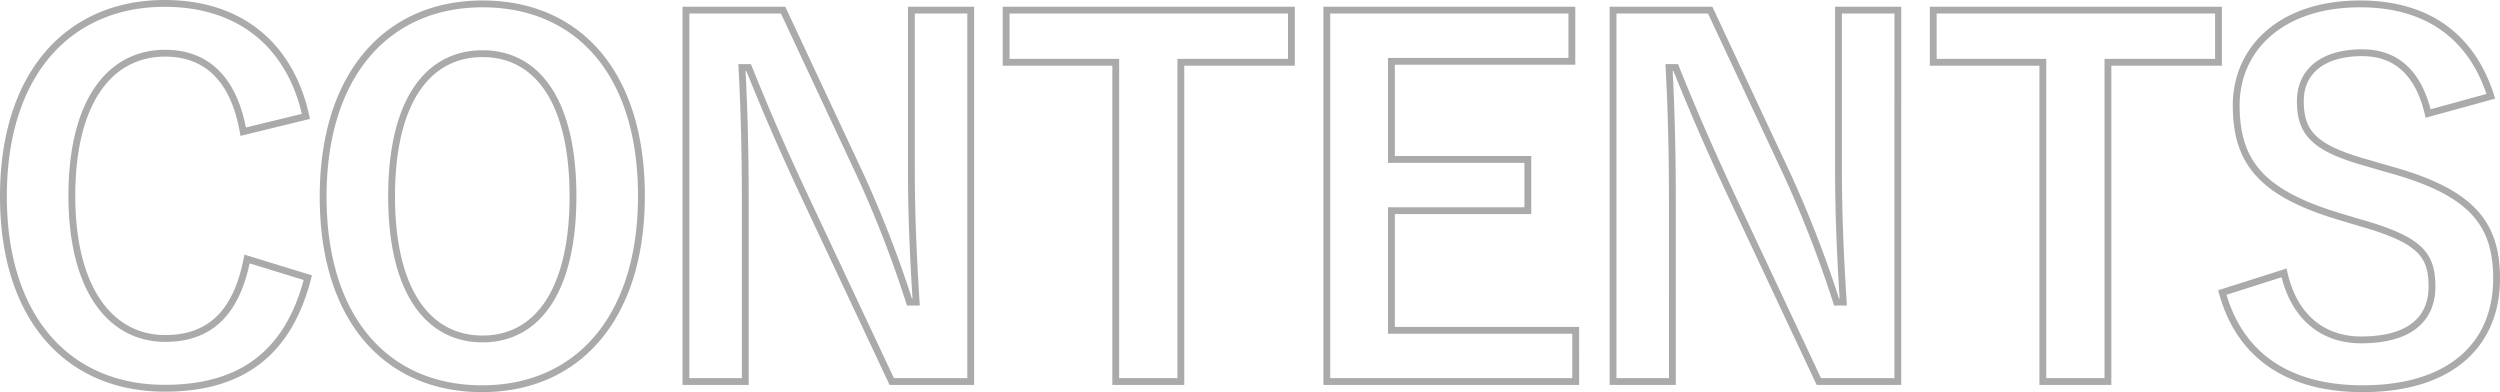
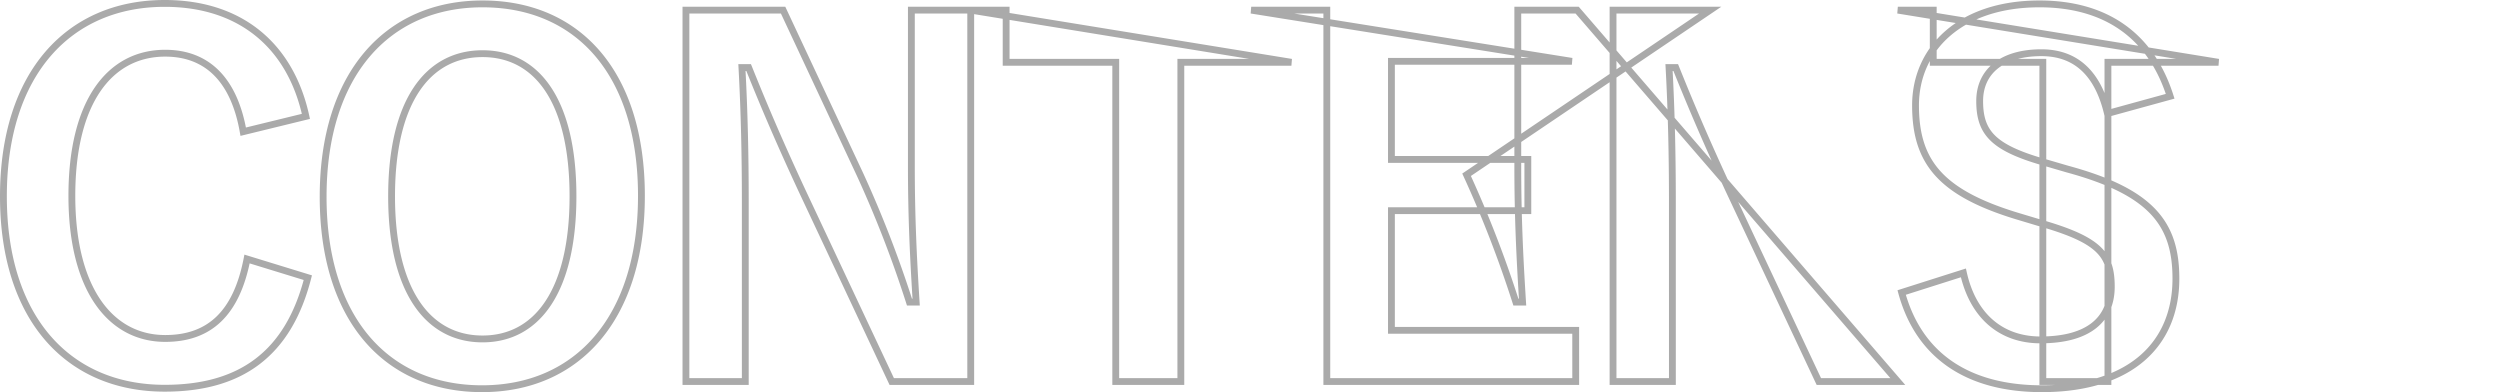
<svg xmlns="http://www.w3.org/2000/svg" width="365.63" height="57.35" viewBox="0 0 365.63 57.35">
-   <path id="パス_296" data-name="パス 296" d="M47.74-38.64C45.5-48.93,38.22-55.16,27.09-55.16c-14,0-23.59,10.22-23.59,28.21C3.5-9.03,13.02,1.12,27.09,1.12c11.06,0,18.06-4.97,20.93-16.17l-8.89-2.73C37.59-9.87,33.67-6.16,27.16-6.16c-7.91,0-13.65-7.07-13.65-20.86,0-13.86,5.6-20.86,13.65-20.86,6.16,0,10.08,3.92,11.41,11.48ZM73.57-55.09c-13.86,0-23.31,10.22-23.31,28.21,0,17.92,9.31,28.07,23.24,28.07S96.81-9.1,96.81-27.02C96.81-45.01,87.5-55.09,73.57-55.09Zm0,7.28c7.98,0,13.23,6.93,13.23,20.86,0,13.86-5.25,20.86-13.23,20.86s-13.3-7-13.3-20.86C60.27-40.88,65.59-47.81,73.57-47.81Zm71.4-6.37h-8.68v22.82c0,7.28.28,13.23.7,19.88h-.98A165.647,165.647,0,0,0,128.8-30.1L117.53-54.18H103.32V.14H112V-26.18c0-6.72-.14-13.16-.49-19.6h.98c2.45,6.09,4.62,11.13,7.77,17.92l13.16,28h11.55Zm46.9,0H150.15v7.63h16.03V.14h9.52V-46.55h16.17Zm41.02,0H197.05V.14h36.4V-7.35H206.5v-17.5h19.95v-7.49H206.5V-46.69h26.39Zm47.67,0h-8.68v22.82c0,7.28.28,13.23.7,19.88h-.98a165.644,165.644,0,0,0-7.21-18.62L253.12-54.18H238.91V.14h8.68V-26.18c0-6.72-.14-13.16-.49-19.6h.98c2.45,6.09,4.62,11.13,7.77,17.92l13.16,28h11.55Zm46.9,0H285.74v7.63h16.03V.14h9.52V-46.55h16.17Zm39.83,12.6c-2.87-9.03-9.59-13.51-19.11-13.51-11.69,0-18.13,6.65-18.13,14.84,0,8.33,3.71,12.88,15.26,16.31l2.8.84c8.89,2.52,10.57,4.69,10.57,9.38s-3.22,7.77-10.36,7.77c-5.74,0-9.87-3.5-11.27-9.8l-9.03,2.87c2.59,9.45,9.94,14.07,20.51,14.07,13.02,0,19.6-6.58,19.6-16.1,0-7.98-3.5-12.67-15.89-16.03l-2.87-.84c-7.84-2.17-9.94-4.34-9.94-9.1,0-4.34,3.29-7.07,9.03-7.07,5.04,0,8.26,3.01,9.66,8.89Z" transform="translate(-3 55.66)" fill="none" stroke="#aaa" stroke-width="1" />
+   <path id="パス_296" data-name="パス 296" d="M47.74-38.64C45.5-48.93,38.22-55.16,27.09-55.16c-14,0-23.59,10.22-23.59,28.21C3.5-9.03,13.02,1.12,27.09,1.12c11.06,0,18.06-4.97,20.93-16.17l-8.89-2.73C37.59-9.87,33.67-6.16,27.16-6.16c-7.91,0-13.65-7.07-13.65-20.86,0-13.86,5.6-20.86,13.65-20.86,6.16,0,10.08,3.92,11.41,11.48ZM73.57-55.09c-13.86,0-23.31,10.22-23.31,28.21,0,17.92,9.31,28.07,23.24,28.07S96.81-9.1,96.81-27.02C96.81-45.01,87.5-55.09,73.57-55.09Zm0,7.28c7.98,0,13.23,6.93,13.23,20.86,0,13.86-5.25,20.86-13.23,20.86s-13.3-7-13.3-20.86C60.27-40.88,65.59-47.81,73.57-47.81Zm71.4-6.37h-8.68v22.82c0,7.28.28,13.23.7,19.88h-.98A165.647,165.647,0,0,0,128.8-30.1L117.53-54.18H103.32V.14H112V-26.18c0-6.72-.14-13.16-.49-19.6h.98c2.45,6.09,4.62,11.13,7.77,17.92l13.16,28h11.55ZH150.15v7.63h16.03V.14h9.52V-46.55h16.17Zm41.02,0H197.05V.14h36.4V-7.35H206.5v-17.5h19.95v-7.49H206.5V-46.69h26.39Zm47.67,0h-8.68v22.82c0,7.28.28,13.23.7,19.88h-.98a165.644,165.644,0,0,0-7.21-18.62L253.12-54.18H238.91V.14h8.68V-26.18c0-6.72-.14-13.16-.49-19.6h.98c2.45,6.09,4.62,11.13,7.77,17.92l13.16,28h11.55Zm46.9,0H285.74v7.63h16.03V.14h9.52V-46.55h16.17Zm39.83,12.6c-2.87-9.03-9.59-13.51-19.11-13.51-11.69,0-18.13,6.65-18.13,14.84,0,8.33,3.71,12.88,15.26,16.31l2.8.84c8.89,2.52,10.57,4.69,10.57,9.38s-3.22,7.77-10.36,7.77c-5.74,0-9.87-3.5-11.27-9.8l-9.03,2.87c2.59,9.45,9.94,14.07,20.51,14.07,13.02,0,19.6-6.58,19.6-16.1,0-7.98-3.5-12.67-15.89-16.03l-2.87-.84c-7.84-2.17-9.94-4.34-9.94-9.1,0-4.34,3.29-7.07,9.03-7.07,5.04,0,8.26,3.01,9.66,8.89Z" transform="translate(-3 55.66)" fill="none" stroke="#aaa" stroke-width="1" />
</svg>